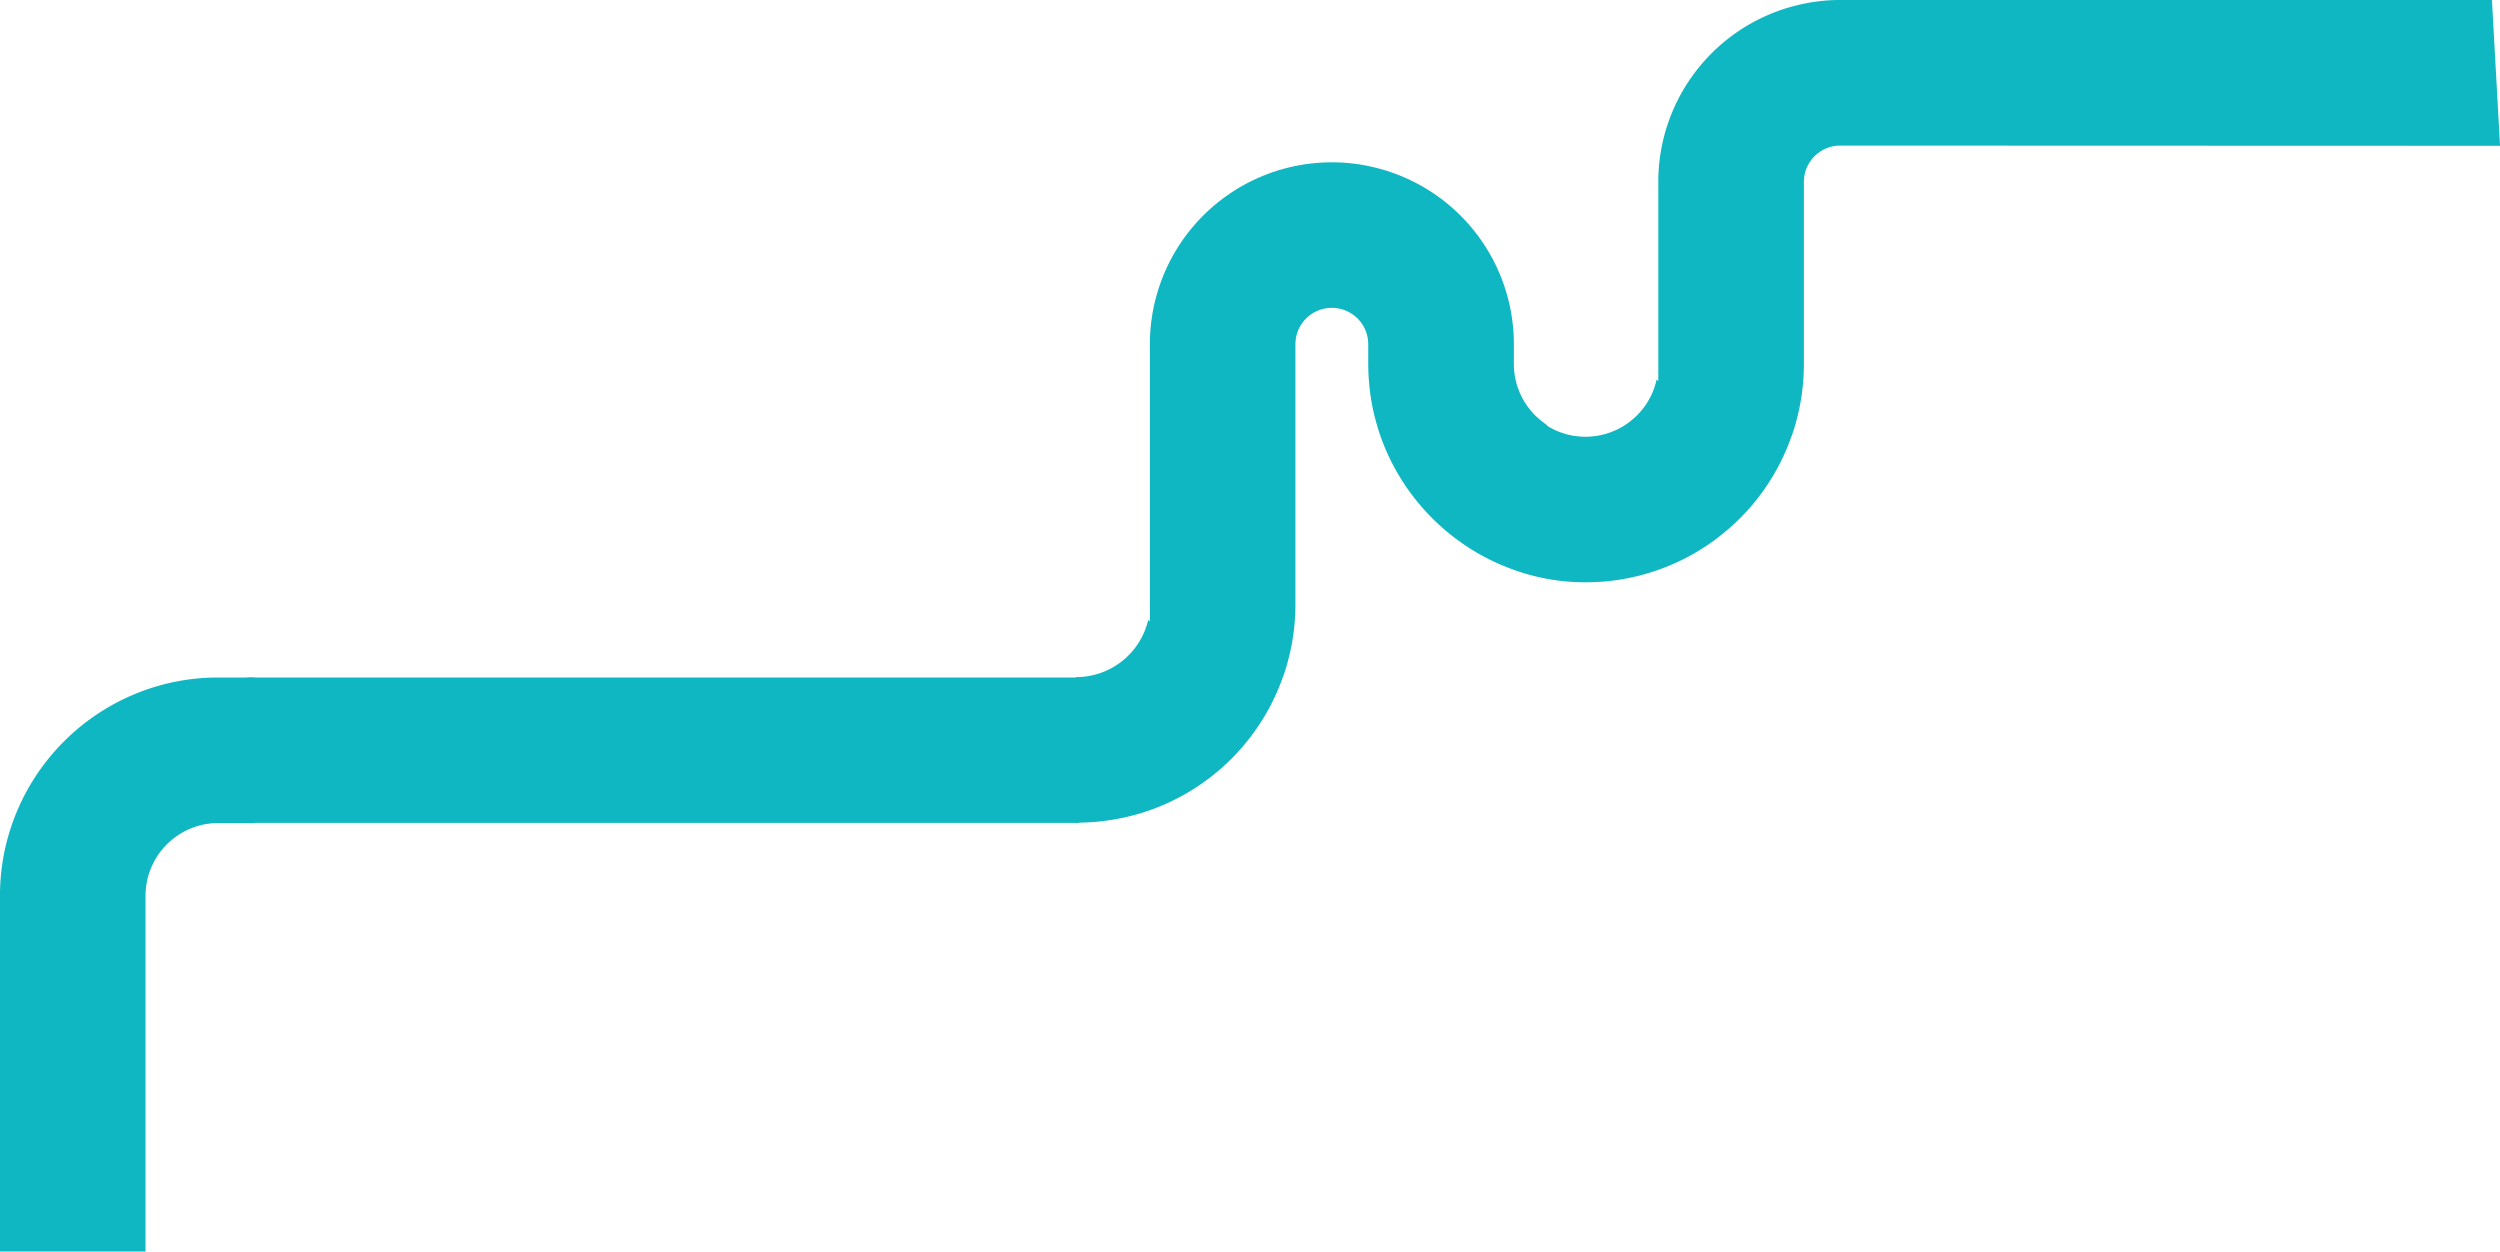
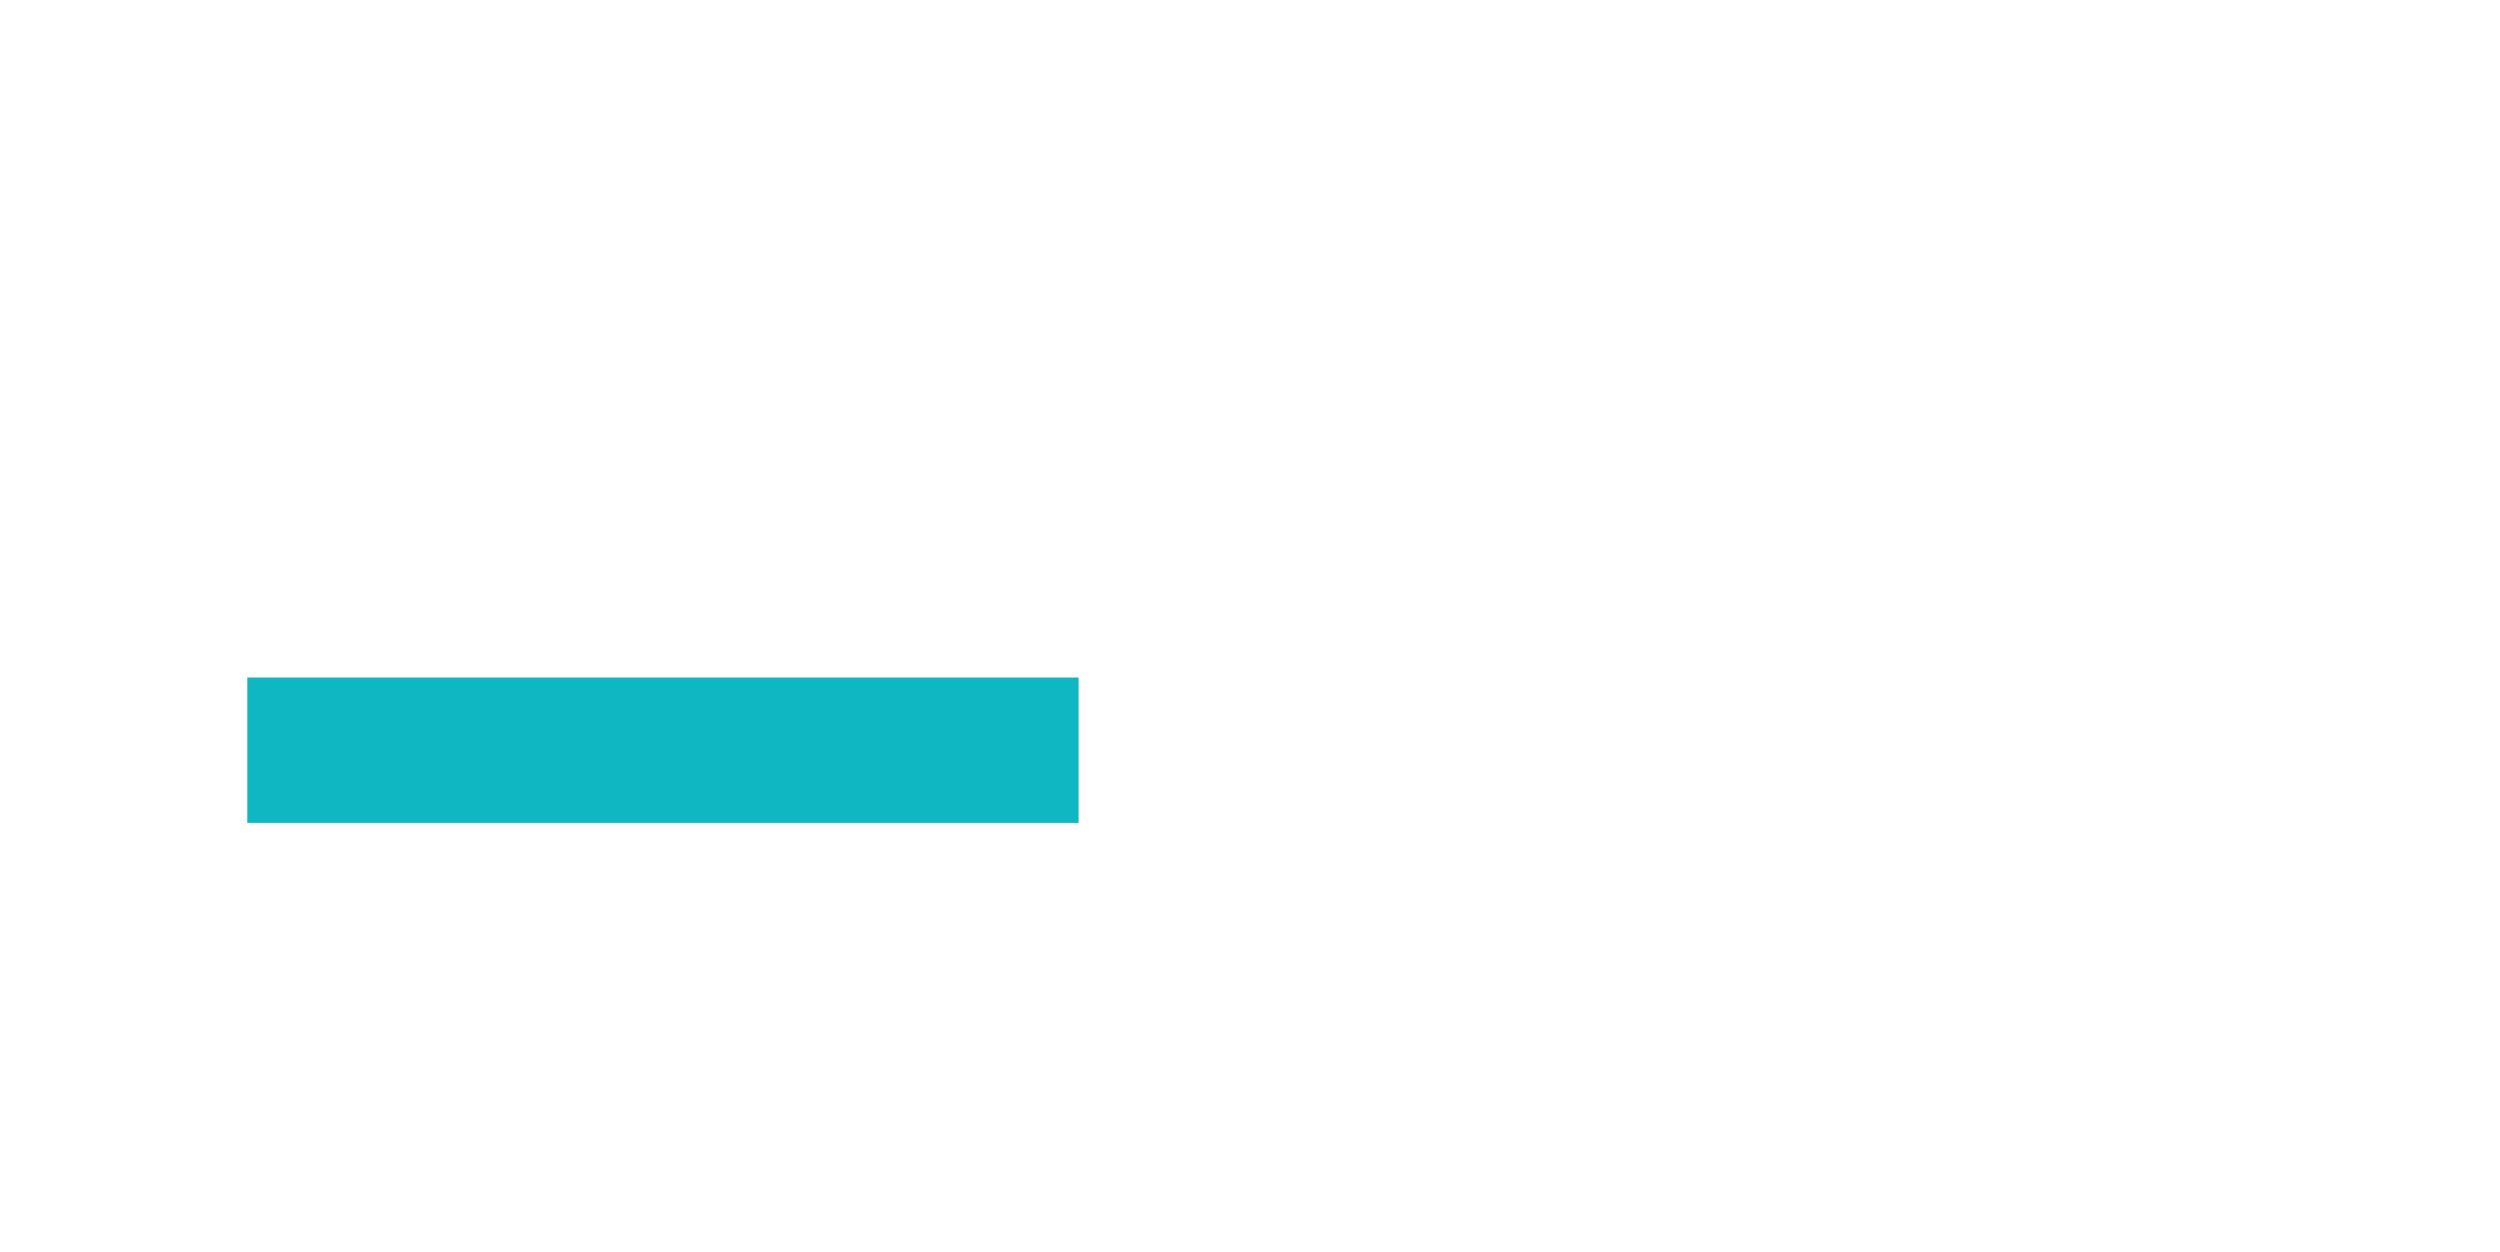
<svg xmlns="http://www.w3.org/2000/svg" width="830.912" height="415.965" viewBox="0 0 830.912 415.965">
  <defs>
    <style>.a{fill:#0eb7c1;}</style>
  </defs>
  <g transform="translate(-1735.611 281.523)">
-     <path class="a" d="M2699.659-56.473a24.606,24.606,0,0,0,24-19c.188.161.376.35.564.484v-92.1a59.765,59.765,0,0,1,1.209-12.1,60.48,60.48,0,0,1,59.269-48.383,57.872,57.872,0,0,1,12.1,1.236,60.459,60.459,0,0,1,47.174,47.147,59.782,59.782,0,0,1,1.209,12.1v6.531a17.512,17.512,0,0,0,.108,2.07,2.015,2.015,0,0,0,.027.4c.053.645.161,1.29.269,1.909q.2,1.048.484,2.1a14.319,14.319,0,0,0,.591,1.828c.107.322.242.645.376.967a22.533,22.533,0,0,0,2.312,4.274,7,7,0,0,0,.645.914c.242.323.484.618.726.914a5.484,5.484,0,0,0,.618.726c.3.349.618.672.941.995a3.189,3.189,0,0,0,.538.511,20.986,20.986,0,0,0,2.23,1.854,5.164,5.164,0,0,0,.807.591c.323.215.274.43.6.618a7.7,7.7,0,0,0,1.021.591c.35.188.7.377,1.049.538a7.732,7.732,0,0,0,1.075.484,16.748,16.748,0,0,0,2.2.806c.376.134.779.242,1.156.349.565.134,1.129.269,1.721.376s1.236.188,1.854.242a7.7,7.7,0,0,0,.779.081c.565.027,1.129.054,1.694.054a18.919,18.919,0,0,0,2.15-.108,1.3,1.3,0,0,0,.322-.027q.887-.081,1.775-.242a17.174,17.174,0,0,0,2.042-.457,16.564,16.564,0,0,0,1.639-.51,2.4,2.4,0,0,0,.564-.216c.538-.188,1.048-.4,1.532-.618a23.476,23.476,0,0,0,5.618-3.575c.349-.3.672-.591.994-.887a24.145,24.145,0,0,0,5.672-8.171c.108-.242.188-.511.3-.78a14.216,14.216,0,0,0,.484-1.4,18.772,18.772,0,0,0,.538-2.016c.188.162.376.35.564.484v-66.15a59.782,59.782,0,0,1,1.209-12.1,60.46,60.46,0,0,1,47.174-47.147,57.894,57.894,0,0,1,12.1-1.236h216.585l2.692,48.456-219.277-.073a12.08,12.08,0,0,0-12.1,12.1v60.479a72.062,72.062,0,0,1-2.553,19.084c-.269,1.075-.591,2.124-.941,3.172-.188.618-.4,1.209-.618,1.8-.027.054-.027.081-.054.135a75.243,75.243,0,0,1-3.441,8.144c-.429.887-.887,1.747-1.371,2.607-.107.215-.241.457-.376.672-.591,1.075-1.236,2.123-1.882,3.172-.08.134-.161.242-.215.349-.618.941-1.237,1.882-1.882,2.8-.188.269-.4.538-.591.806-.645.887-1.318,1.748-1.989,2.607-.833,1.048-1.694,2.07-2.608,3.064q-1.169,1.33-2.419,2.58c-.161.162-.3.323-.457.457-.861.86-1.774,1.72-2.688,2.553a.383.383,0,0,1-.108.08q-1.492,1.33-3.065,2.58-1.37,1.129-2.822,2.178l-.806.564q-1.412,1.008-2.9,1.936c-1.1.7-2.2,1.371-3.333,1.989a2.01,2.01,0,0,1-.322.188c-.941.511-1.856.995-2.823,1.478l-.806.4c-1.156.538-2.312,1.075-3.494,1.559-1.264.538-2.527,1.022-3.817,1.478A72.012,72.012,0,0,1,2869-87.991a69.874,69.874,0,0,1-23.821-4.14c-.887-.322-1.747-.645-2.607-.995-.752-.3-1.452-.591-2.178-.914a5.548,5.548,0,0,1-.7-.3c-.618-.269-1.263-.565-1.881-.887a5.291,5.291,0,0,1-.565-.269c-.753-.376-1.505-.753-2.231-1.156-.645-.35-1.29-.7-1.935-1.075-.968-.565-1.908-1.129-2.822-1.72-1.344-.86-2.634-1.747-3.9-2.715-.861-.591-1.694-1.263-2.527-1.935-.968-.779-1.935-1.586-2.849-2.419-.887-.806-1.774-1.613-2.607-2.473a1.074,1.074,0,0,1-.349-.349c-.833-.806-1.613-1.64-2.419-2.5a.713.713,0,0,1-.134-.161c-.833-.941-1.639-1.882-2.419-2.849a.353.353,0,0,1-.135-.162c-.807-.994-1.559-1.989-2.312-3.01-.726-.941-1.4-1.935-2.043-2.957-.4-.618-.806-1.236-1.183-1.882-.484-.78-.967-1.559-1.4-2.366a70.143,70.143,0,0,1-3.36-6.827c-.269-.591-.511-1.183-.726-1.8a5.033,5.033,0,0,1-.242-.564c-.269-.7-.538-1.4-.78-2.123a1.32,1.32,0,0,1-.107-.349c-.323-.86-.591-1.748-.861-2.607-.026-.027-.026-.027,0-.053-.3-.941-.564-1.909-.806-2.849-.269-.968-.484-1.962-.7-2.93-.43-1.962-.752-3.951-1.021-5.994-.108-.86-.215-1.747-.269-2.634q-.322-3.266-.323-6.612V-167.1a12.08,12.08,0,0,0-12.1-12.1,12.079,12.079,0,0,0-12.1,12.1v86.432a72.045,72.045,0,0,1-2.554,19.084,51.071,51.071,0,0,1-1.559,4.973c-.027.054-.027.081-.054.134a72.576,72.576,0,0,1-44.217,44.244,74.193,74.193,0,0,1-24.563,4.14" transform="translate(-606.425)" />
    <rect class="a" width="276.289" height="48.316" transform="translate(1817.806 -56.34)" />
-     <path class="a" d="M1820.2,373.872V325.5h-12.042a72,72,0,0,0-24.184,4.138,72.727,72.727,0,0,0-44.229,44.23,71.993,71.993,0,0,0-4.138,24.184V516.287h48.368V398.055a24.186,24.186,0,0,1,24.184-24.184Z" transform="translate(0 -381.845)" />
  </g>
</svg>